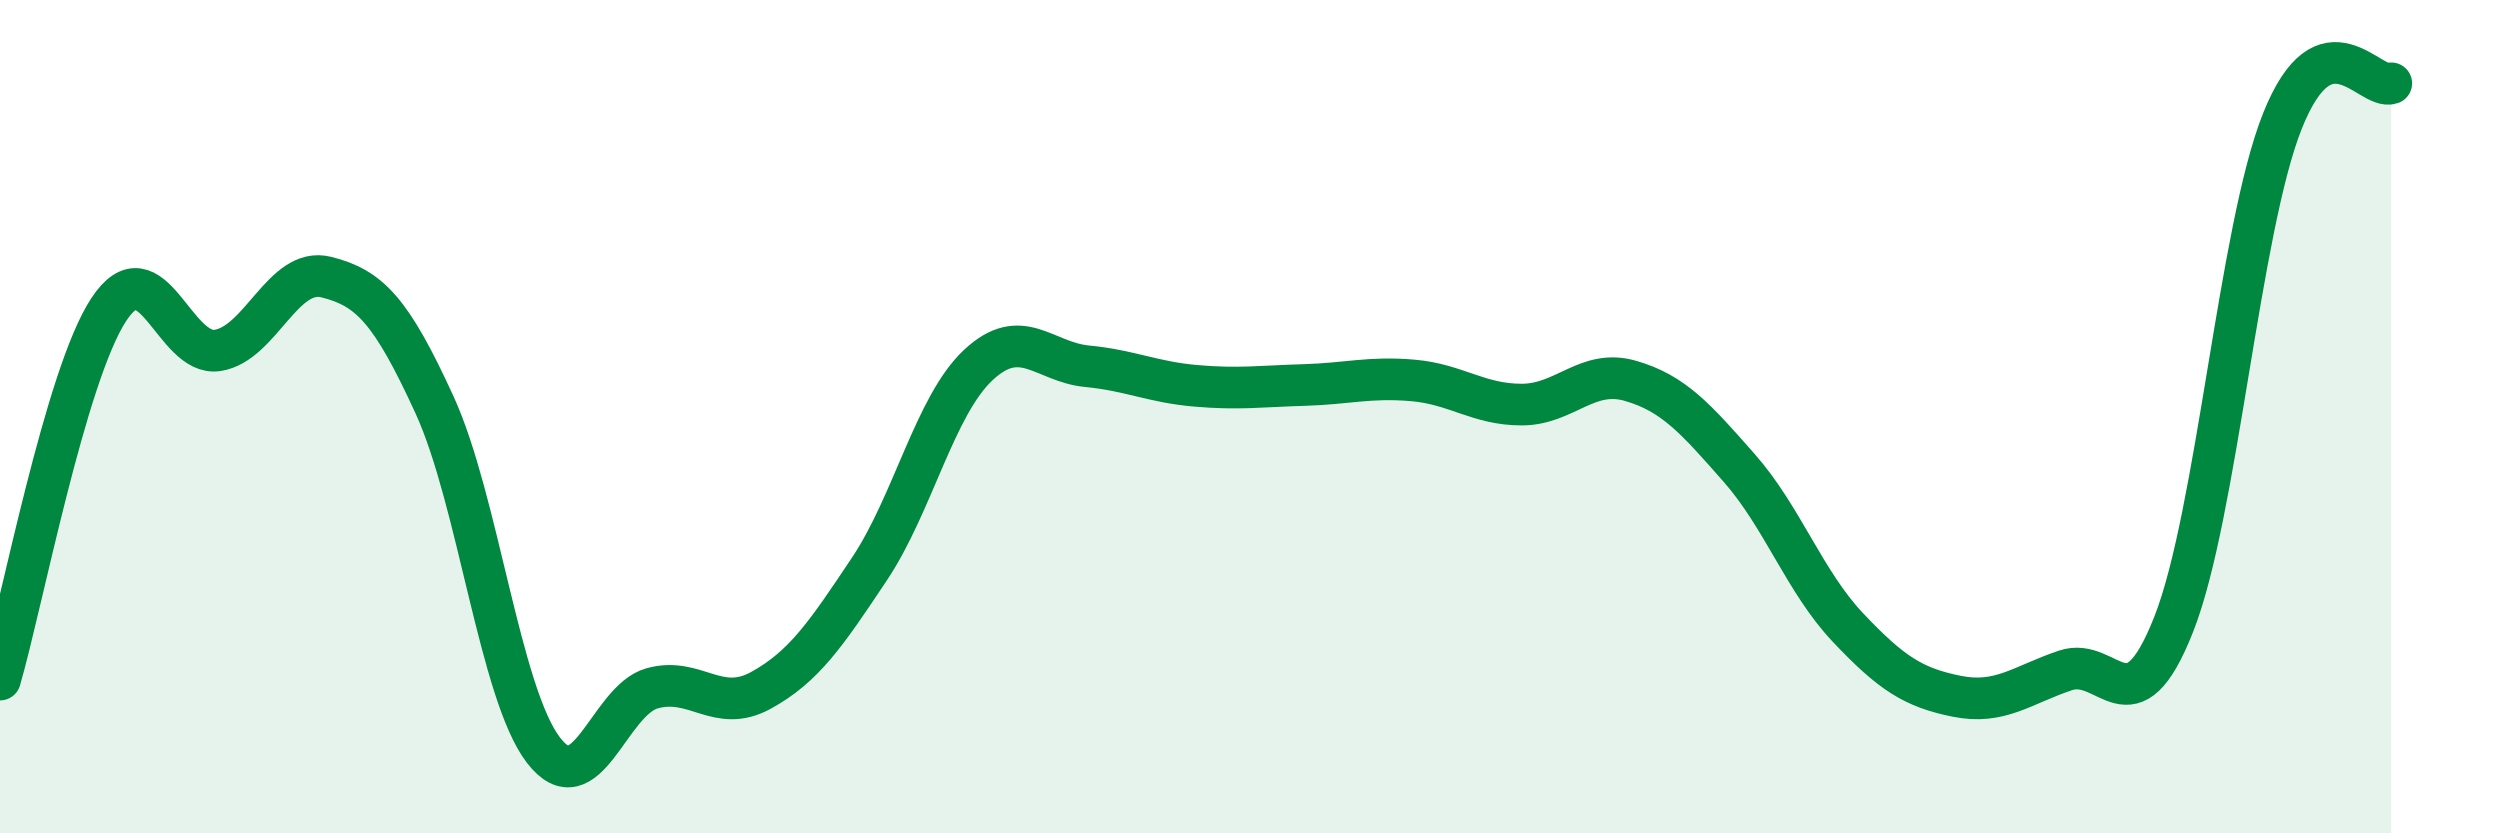
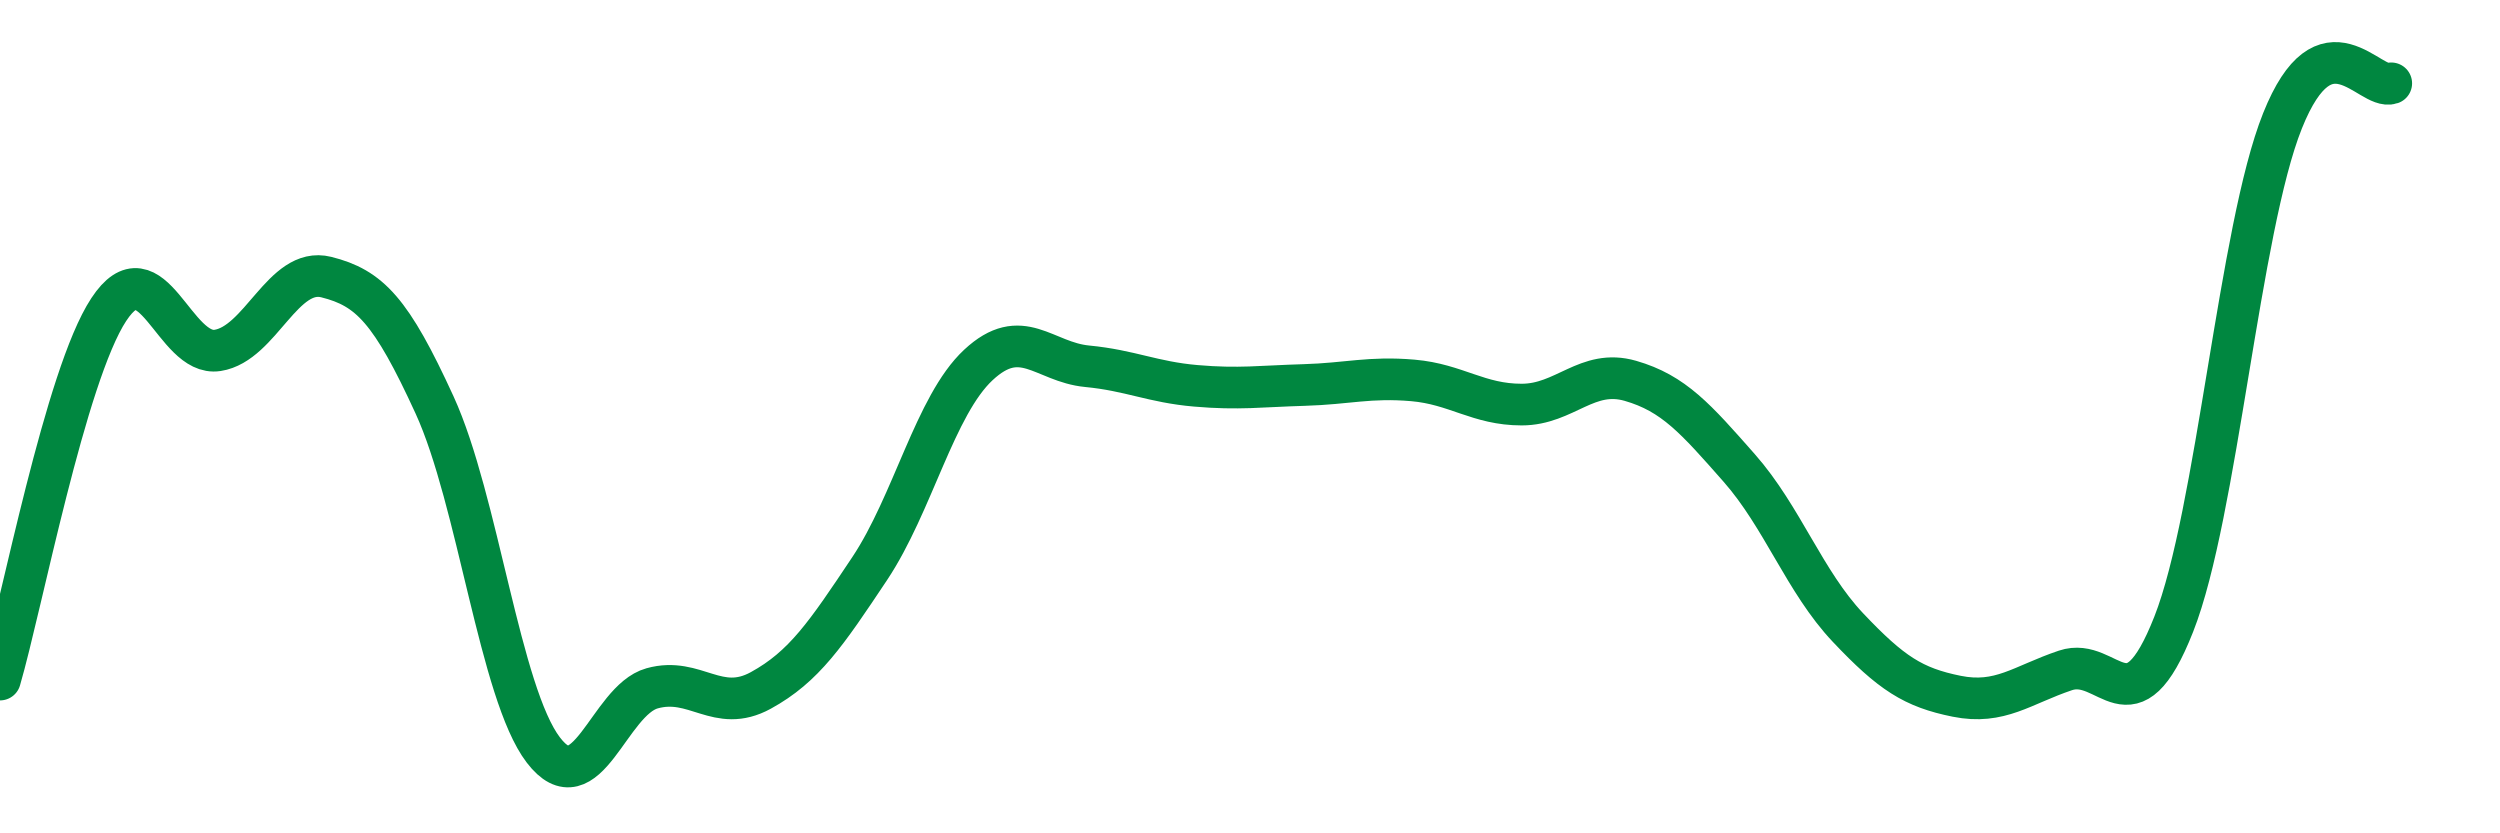
<svg xmlns="http://www.w3.org/2000/svg" width="60" height="20" viewBox="0 0 60 20">
-   <path d="M 0,16.31 C 0.52,14.53 1.57,9.01 2.61,7.43 C 3.65,5.85 4.18,8.57 5.22,8.41 C 6.26,8.25 6.79,6.39 7.83,6.65 C 8.87,6.91 9.39,7.45 10.43,9.72 C 11.47,11.99 12,16.64 13.04,18 C 14.08,19.36 14.61,16.81 15.65,16.52 C 16.69,16.23 17.22,17.14 18.26,16.57 C 19.3,16 19.83,15.21 20.87,13.65 C 21.91,12.09 22.44,9.73 23.48,8.76 C 24.52,7.79 25.05,8.69 26.09,8.79 C 27.13,8.89 27.66,9.17 28.7,9.26 C 29.74,9.35 30.26,9.27 31.3,9.24 C 32.34,9.21 32.87,9.04 33.91,9.13 C 34.95,9.22 35.48,9.71 36.52,9.71 C 37.56,9.71 38.09,8.84 39.13,9.14 C 40.17,9.44 40.7,10.05 41.74,11.23 C 42.78,12.41 43.31,13.96 44.35,15.06 C 45.39,16.16 45.92,16.5 46.96,16.71 C 48,16.92 48.53,16.44 49.57,16.09 C 50.61,15.74 51.13,17.62 52.17,14.98 C 53.21,12.34 53.74,5.5 54.78,2.9 C 55.82,0.3 56.87,2.18 57.39,2L57.39 20L0 20Z" fill="#008740" opacity="0.1" stroke-linecap="round" stroke-linejoin="round" />
  <path d="M 0,16.31 C 0.52,14.53 1.57,9.01 2.61,7.43 C 3.65,5.85 4.18,8.57 5.22,8.41 C 6.26,8.25 6.79,6.39 7.83,6.65 C 8.87,6.91 9.39,7.45 10.43,9.72 C 11.47,11.99 12,16.64 13.04,18 C 14.08,19.36 14.61,16.81 15.65,16.52 C 16.69,16.23 17.22,17.14 18.26,16.57 C 19.3,16 19.83,15.21 20.87,13.65 C 21.91,12.09 22.44,9.73 23.48,8.76 C 24.52,7.79 25.05,8.69 26.09,8.79 C 27.13,8.89 27.66,9.17 28.7,9.26 C 29.74,9.35 30.26,9.27 31.3,9.24 C 32.34,9.21 32.87,9.04 33.91,9.13 C 34.95,9.22 35.48,9.71 36.52,9.71 C 37.56,9.71 38.09,8.84 39.13,9.14 C 40.17,9.44 40.7,10.05 41.74,11.23 C 42.78,12.41 43.31,13.96 44.35,15.06 C 45.39,16.16 45.92,16.5 46.96,16.71 C 48,16.92 48.53,16.44 49.57,16.09 C 50.61,15.74 51.13,17.62 52.17,14.98 C 53.21,12.34 53.74,5.5 54.78,2.9 C 55.82,0.3 56.87,2.18 57.39,2" stroke="#008740" stroke-width="1" fill="none" stroke-linecap="round" stroke-linejoin="round" />
</svg>